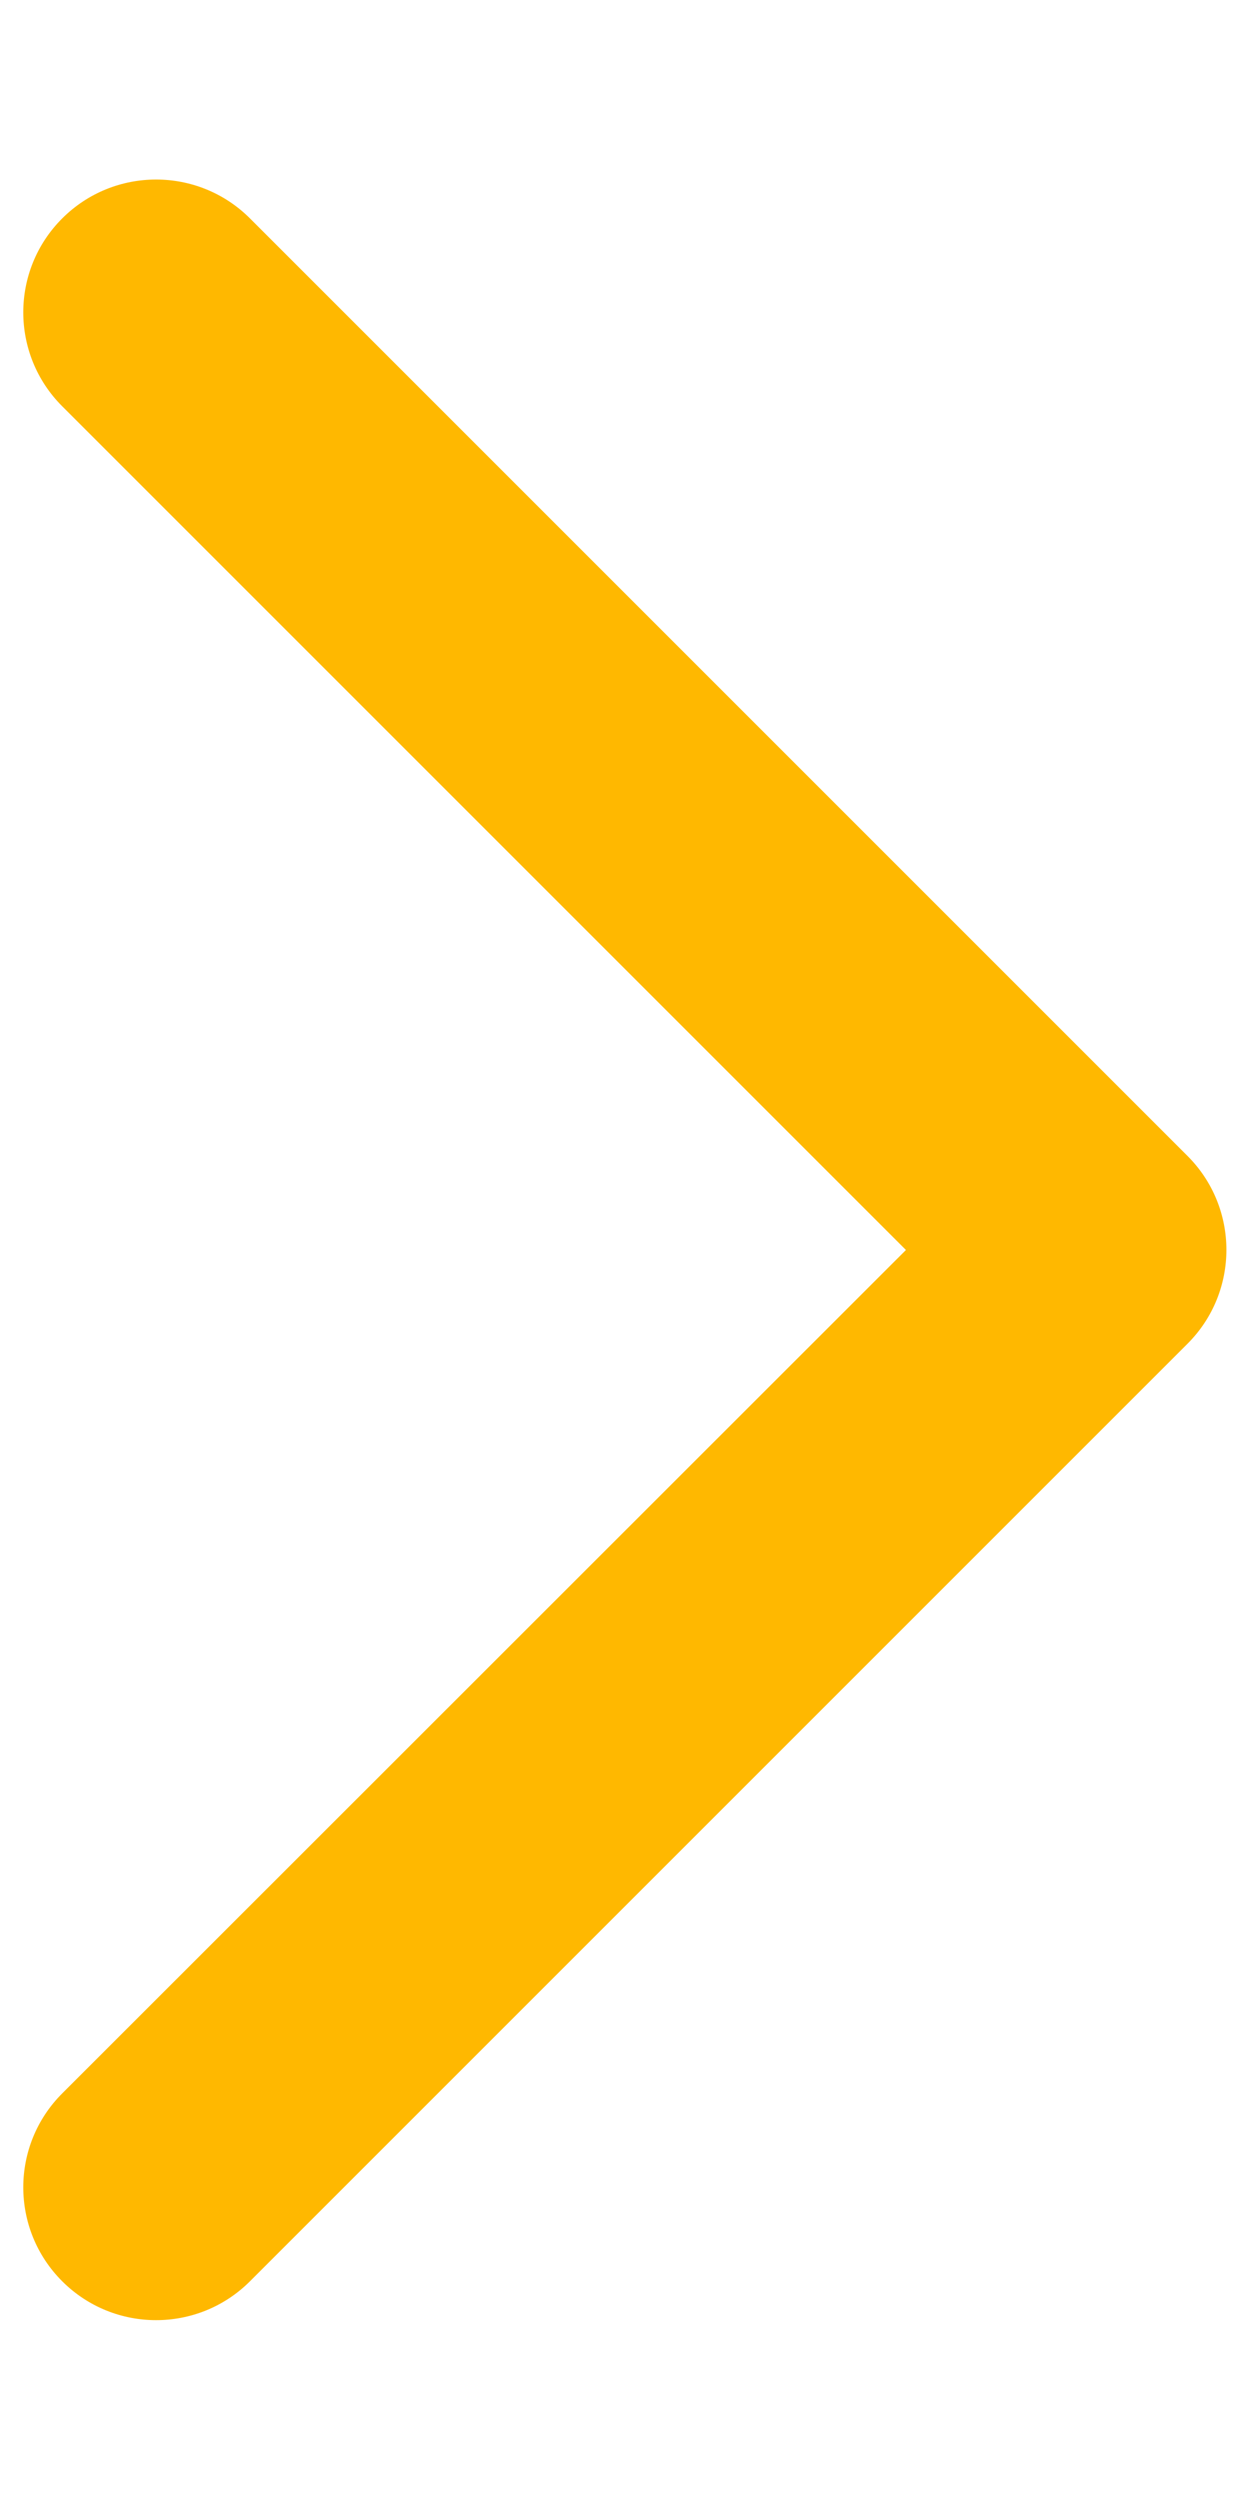
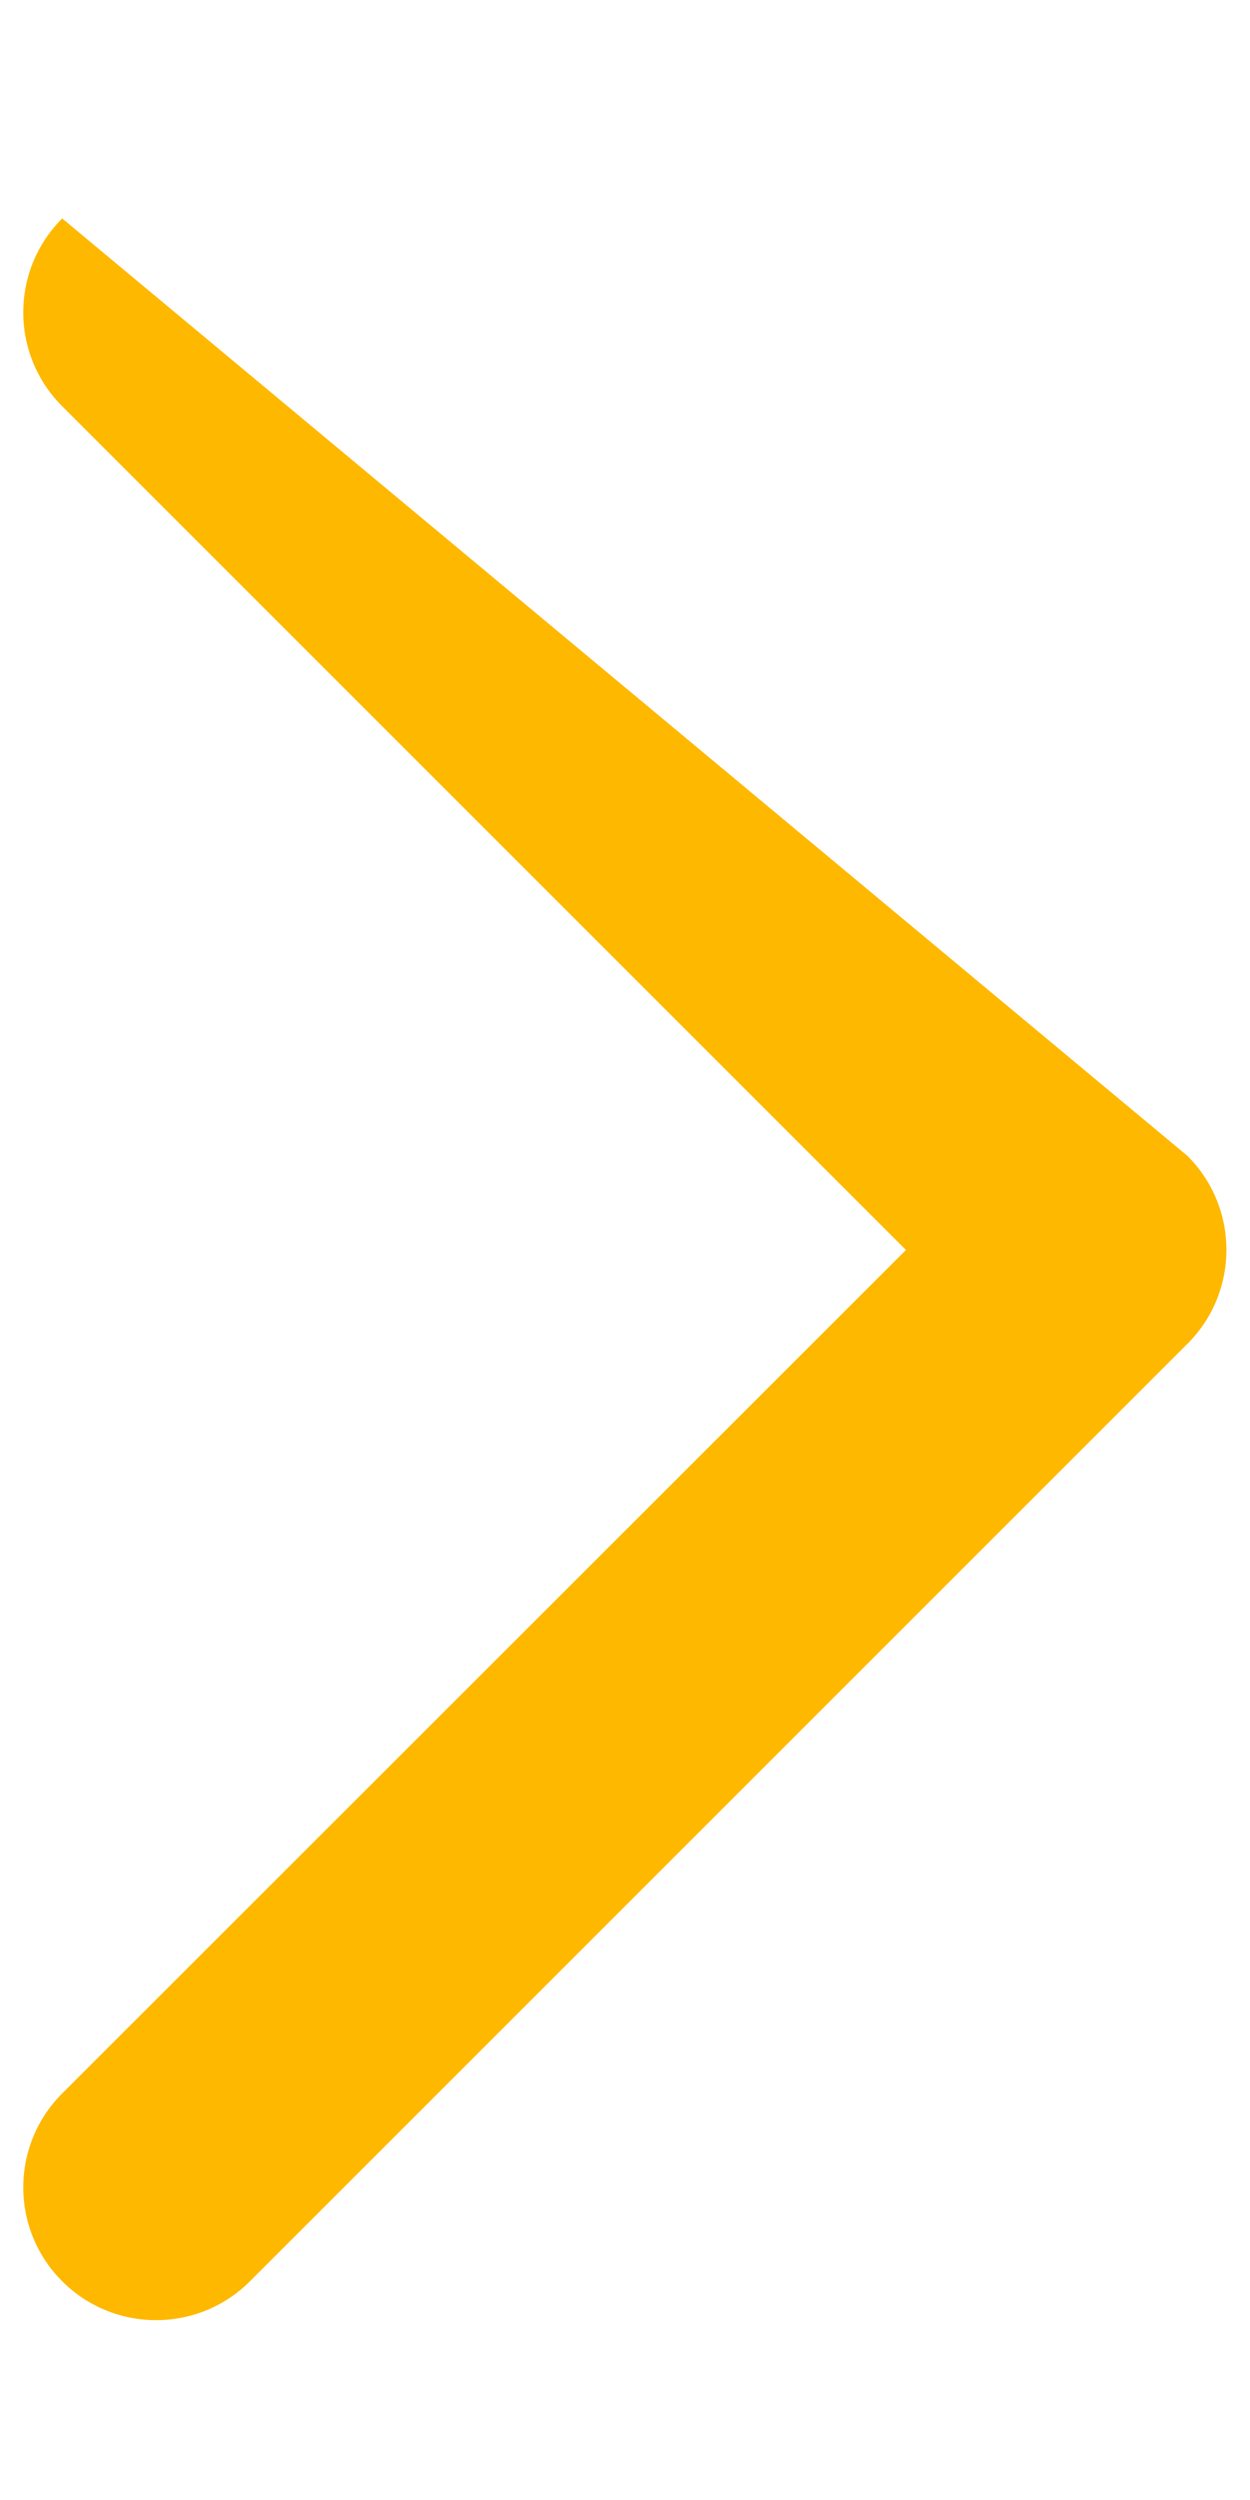
<svg xmlns="http://www.w3.org/2000/svg" width="4" height="8" viewBox="0 0 4 8" fill="none">
-   <path fill-rule="evenodd" clip-rule="evenodd" d="M0.199 7.3C0.033 7.134 0.033 6.865 0.199 6.699L2.899 4L0.199 1.3C0.033 1.134 0.033 0.865 0.199 0.699C0.365 0.533 0.634 0.533 0.8 0.699L3.8 3.699C3.966 3.865 3.966 4.134 3.8 4.3L0.8 7.3C0.634 7.466 0.365 7.466 0.199 7.3Z" fill="#FFB800" />
+   <path fill-rule="evenodd" clip-rule="evenodd" d="M0.199 7.3C0.033 7.134 0.033 6.865 0.199 6.699L2.899 4L0.199 1.3C0.033 1.134 0.033 0.865 0.199 0.699L3.8 3.699C3.966 3.865 3.966 4.134 3.8 4.3L0.8 7.3C0.634 7.466 0.365 7.466 0.199 7.3Z" fill="#FFB800" />
</svg>